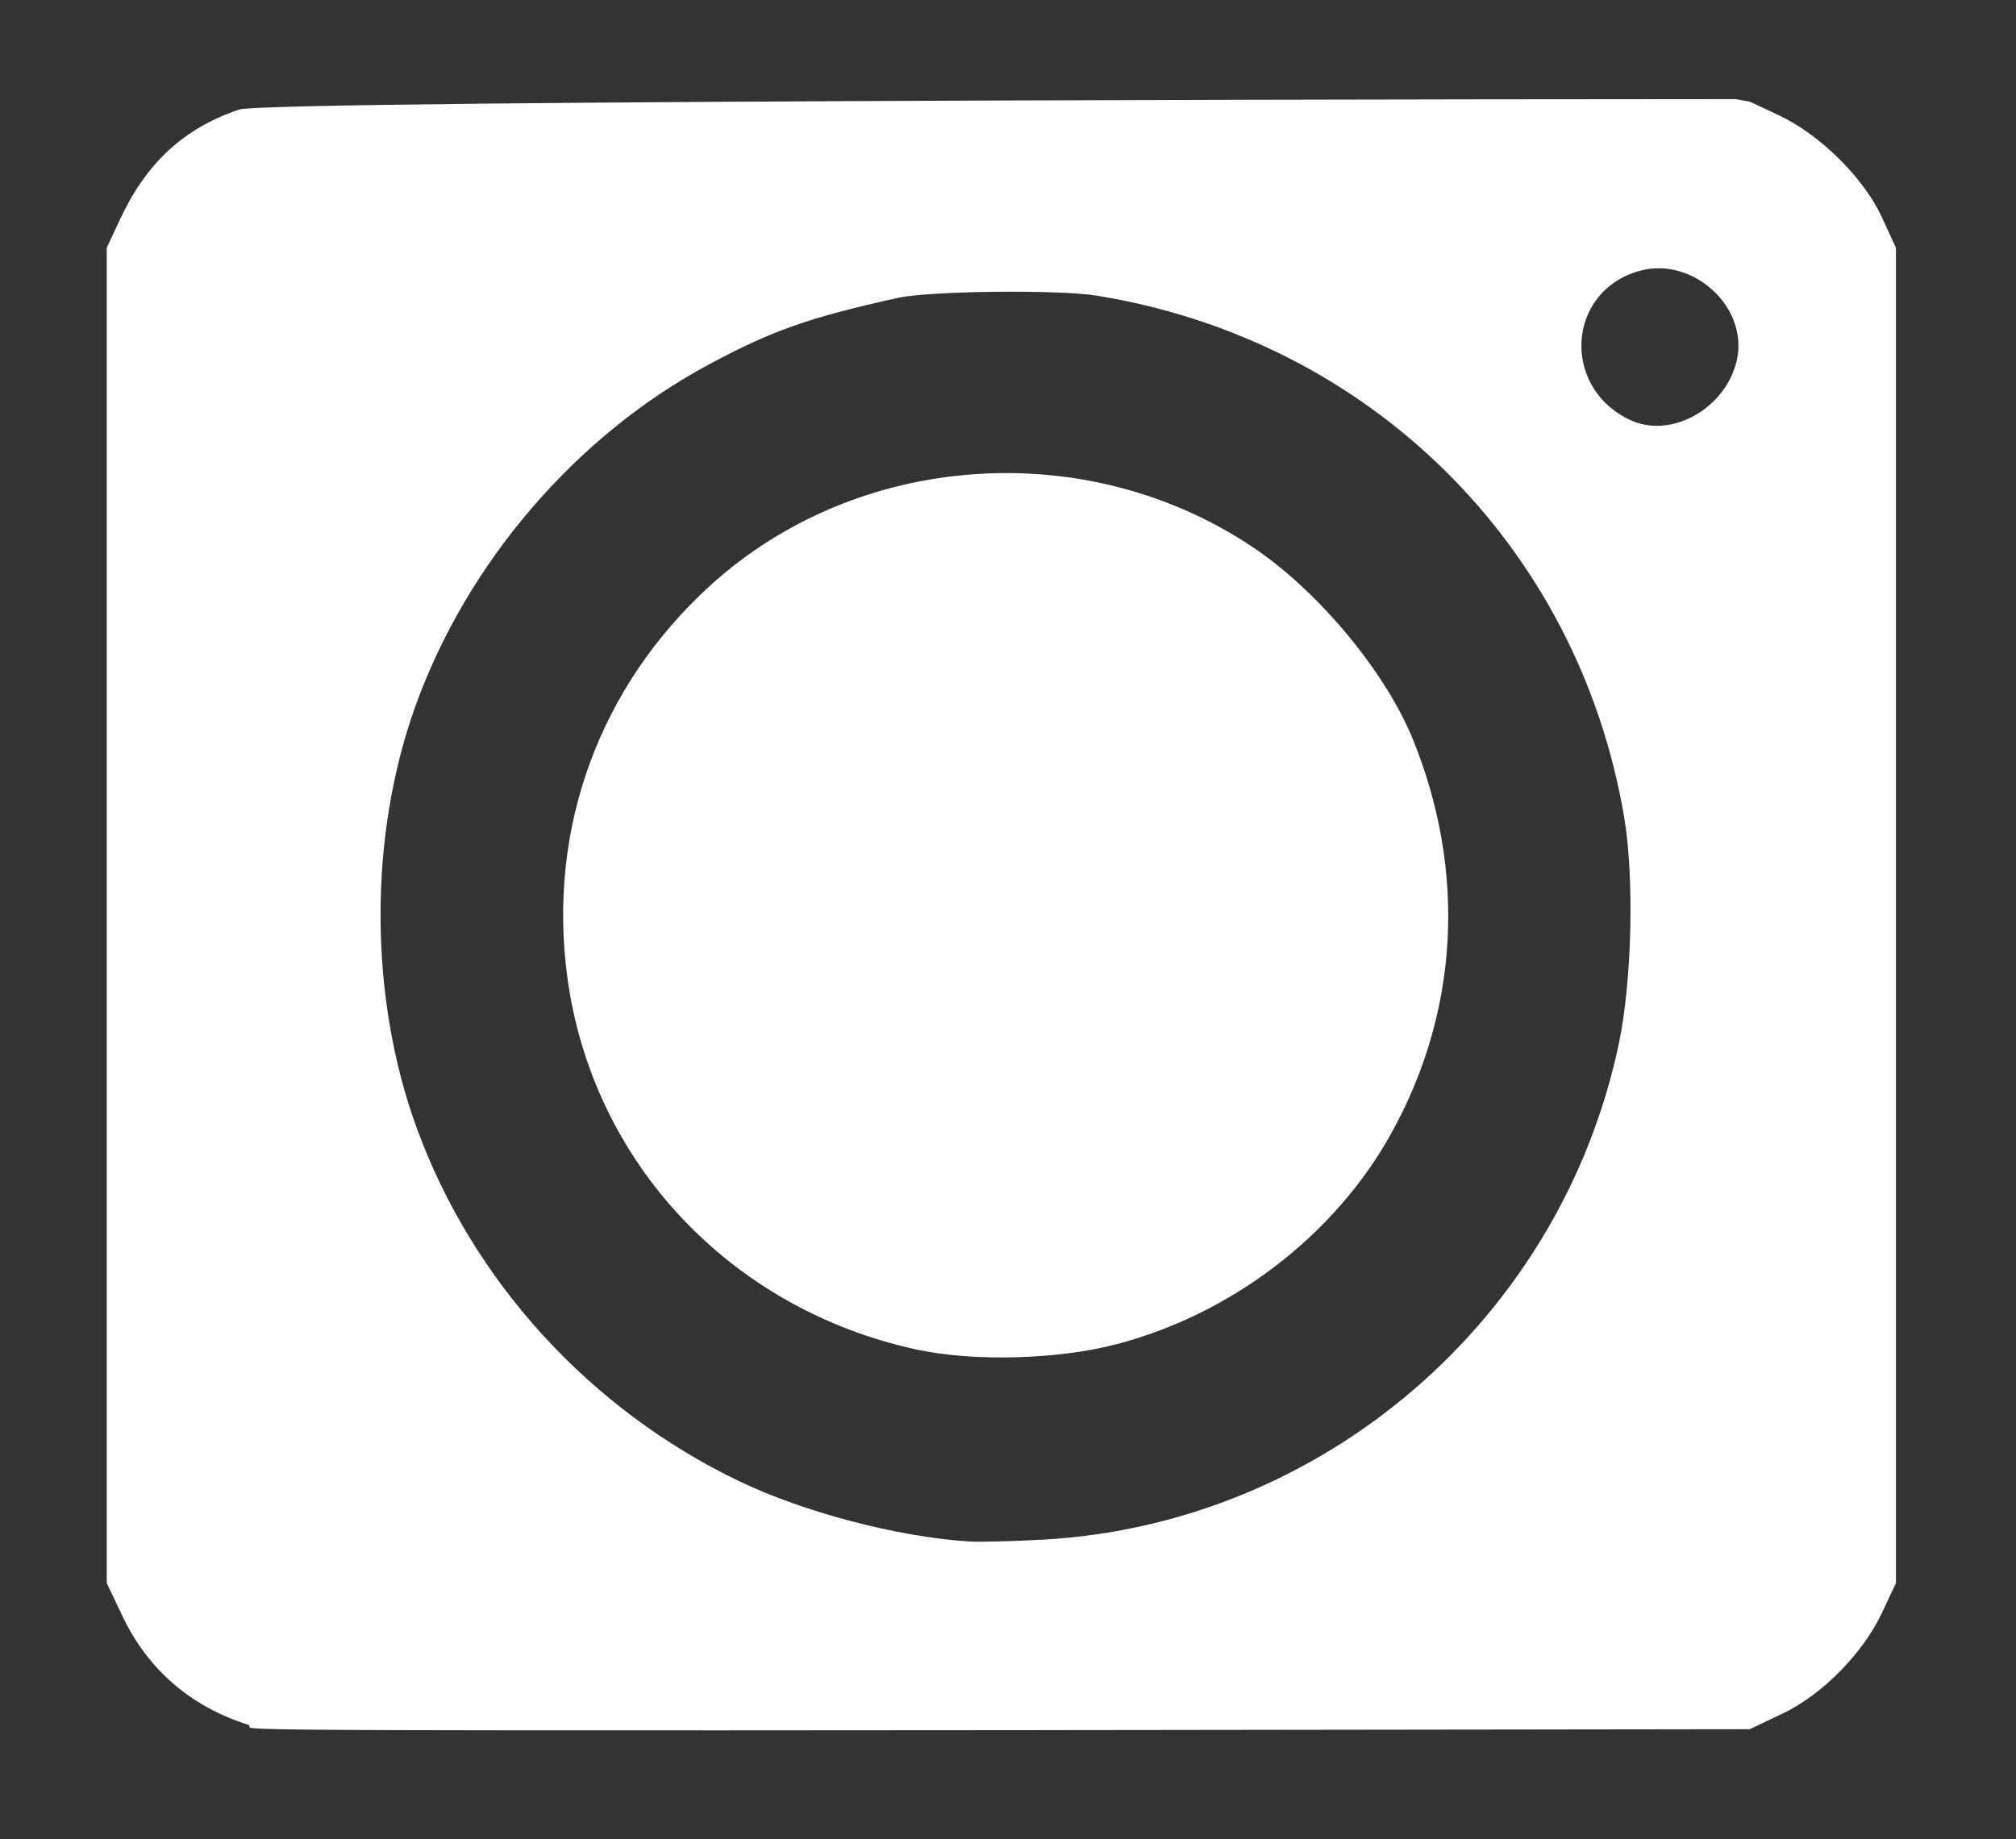
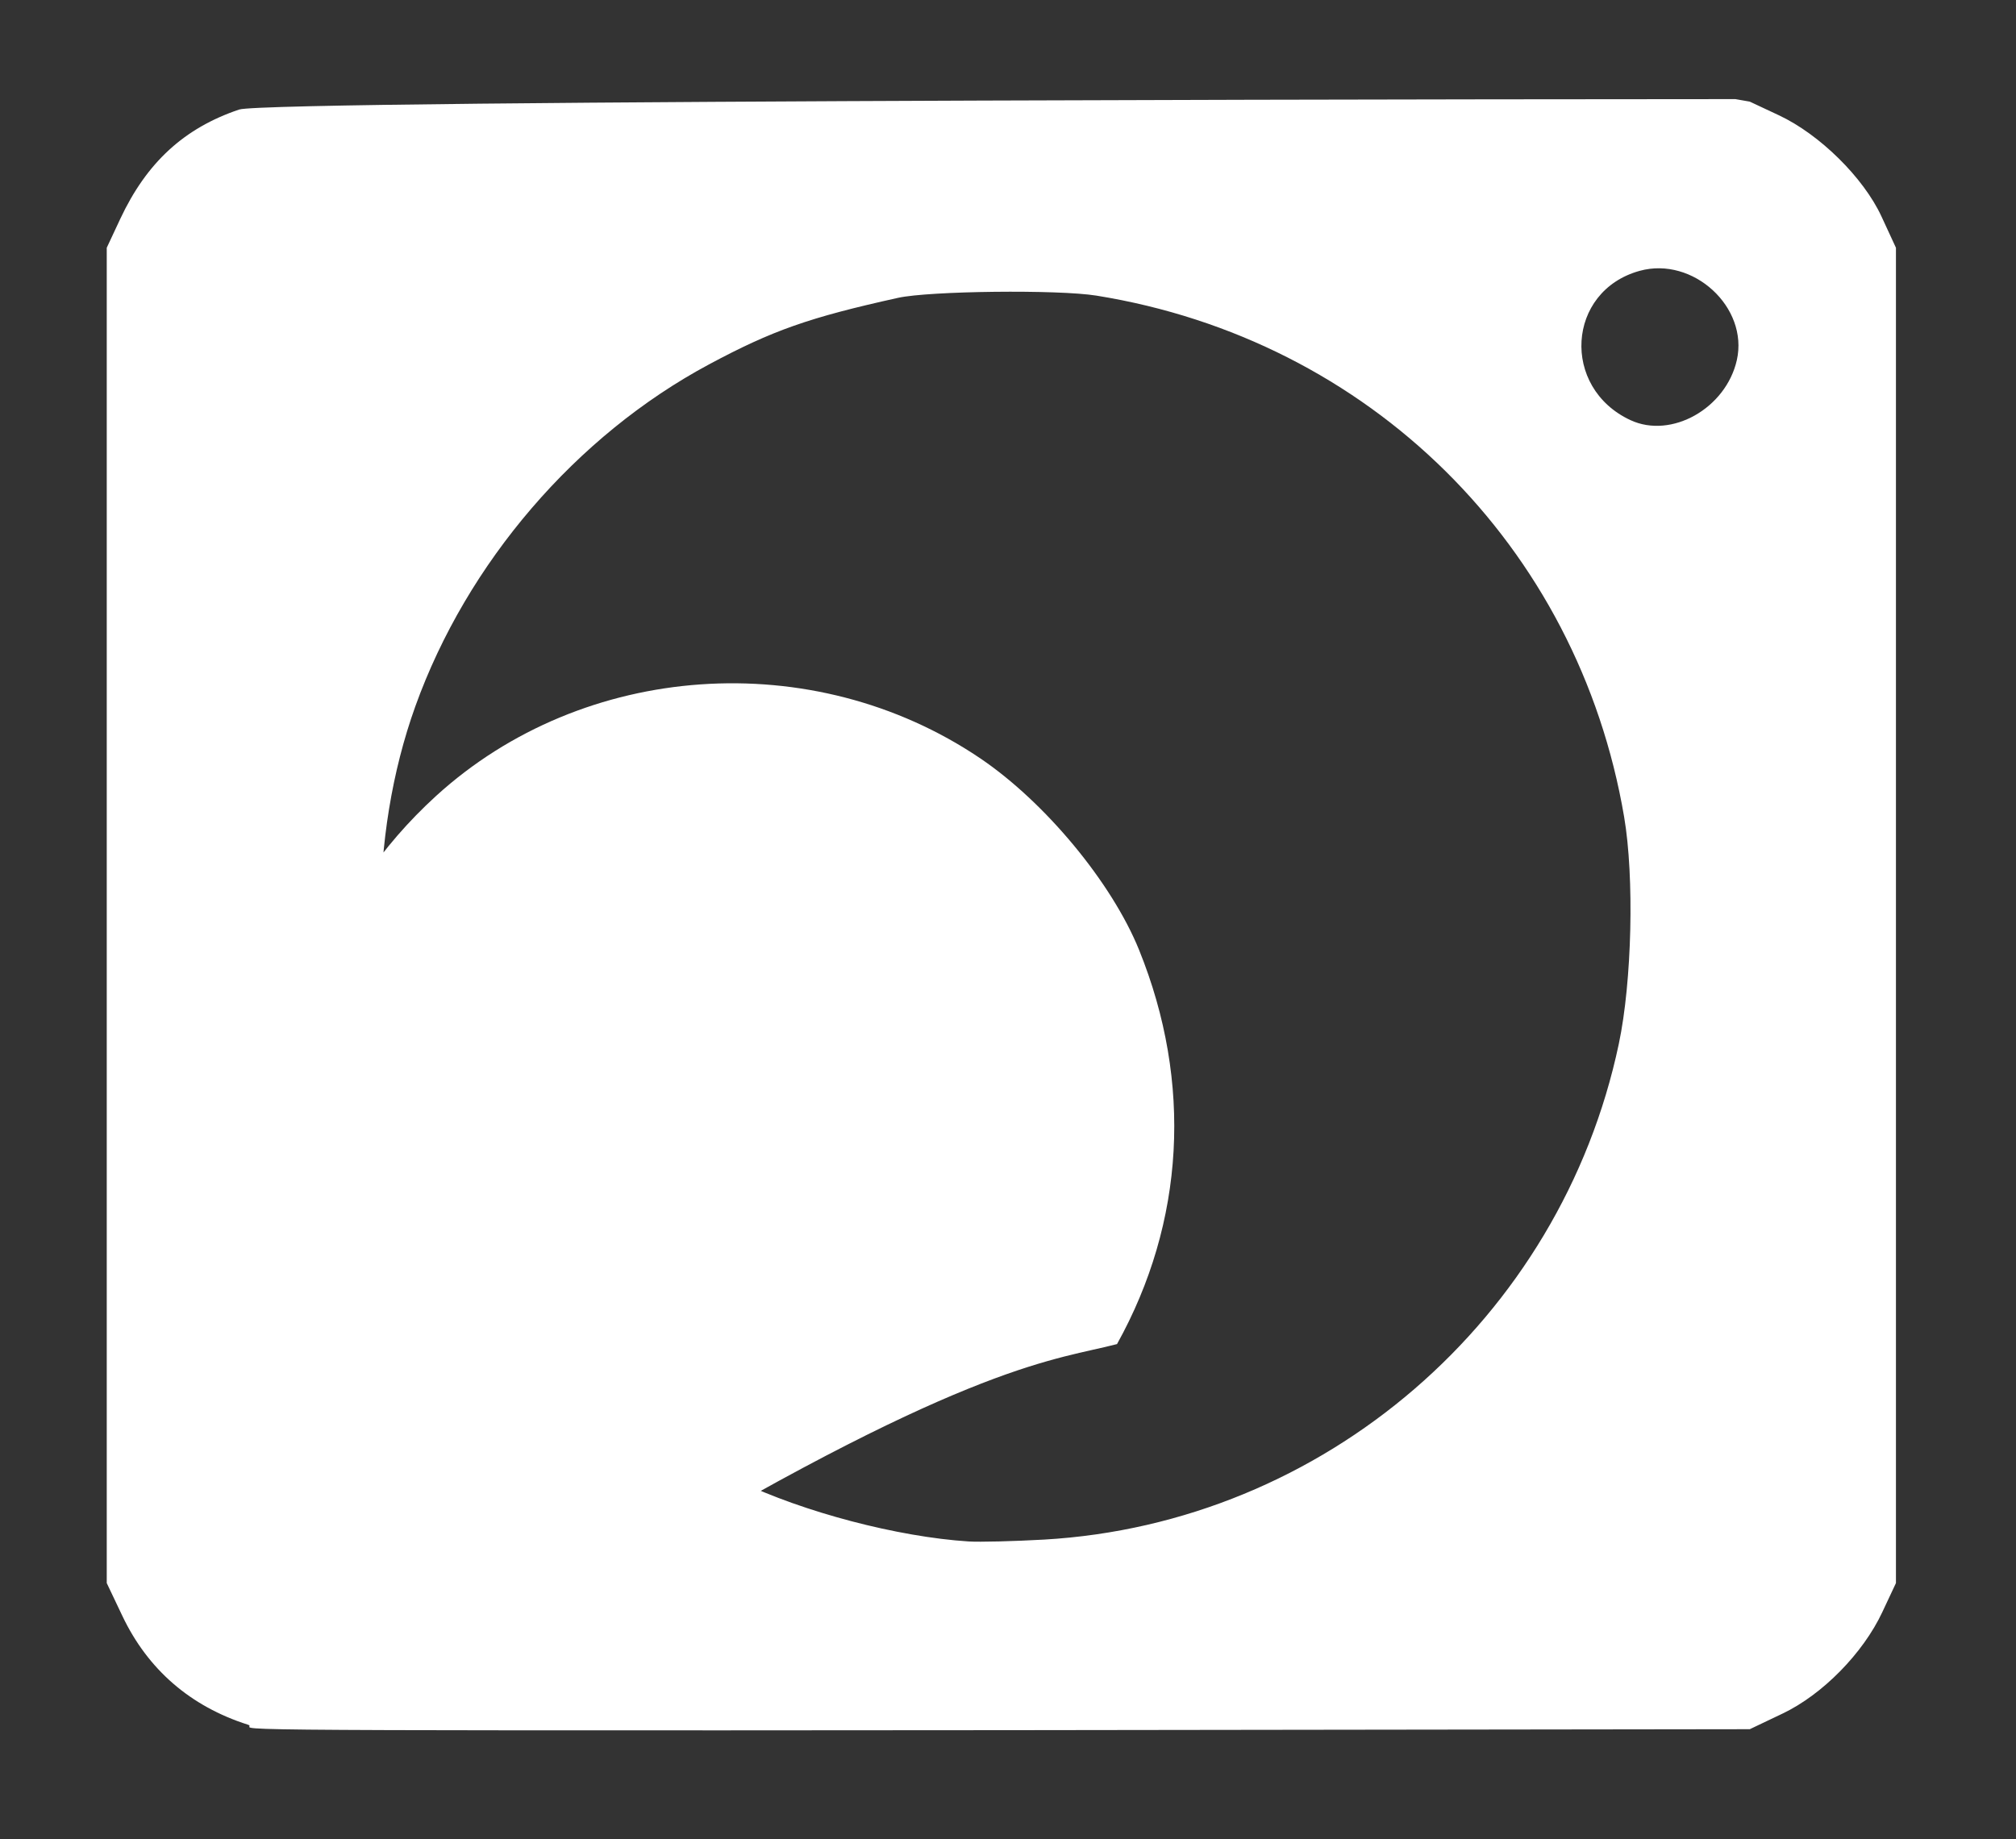
<svg xmlns="http://www.w3.org/2000/svg" version="1.1" id="Ebene_1" x="0px" y="0px" viewBox="0 0 400 365" style="enable-background:new 0 0 400 365;" xml:space="preserve">
  <rect x="0" y="0" width="400" height="365" fill="#333333" stroke="none" />
  <style type="text/css">
	.st0{fill:#FFFFFF;}
</style>
-   <path class="st0" d="M323.51,83.38c-13.84-6.43-12.67-25.63,1.82-29.63c10.59-2.92,21.64,7.23,19.28,17.72  C342.44,81.05,331.63,87.15,323.51,83.38z M221.63,266.74c22.83-6,43.18-21.61,54.36-41.72c13.45-24.2,15.01-51.91,4.39-78.19  c-5.41-13.38-18.66-29.37-31.58-38.09c-33.13-22.36-78.67-19.19-107.94,7.52c-21.96,20.04-32.23,48.17-28.31,77.55  c4.89,36.68,32.16,65.86,69.11,73.97C193.06,270.28,209.82,269.84,221.63,266.74z M192.17,305.91c-14.07-0.91-32.67-5.8-45.47-11.94  c-29.69-14.25-52.92-39.7-64.03-70.15c-9.46-25.92-9.56-57.75-0.26-83.65c10.24-28.5,31.89-53.72,58.26-67.85  c12.61-6.76,19.84-9.3,37.5-13.21c6.23-1.38,31.79-1.67,39.39-0.44c54.16,8.72,95.55,49.62,104.69,103.46  c2.04,11.99,1.55,32.71-1.06,45.05c-11.54,54.61-58.54,95.16-114.02,98.36C201.12,305.88,194.37,306.05,192.17,305.91z M311.88,19.6   M344.32,19.67c-9.01,0-290.96,0.08-296.87,2.07c-10.92,3.68-18.35,10.51-23.59,21.7l-2.68,5.73v132.5v132.5l3.09,6.5  c5.05,10.64,13.51,17.97,24.91,21.6c3.2,1.02-22.15,1.24,152,1.09l146-0.19l6.5-3.1c7.92-3.77,15.97-11.96,19.8-20.15l2.7-5.75  v-132.5V49.17l-2.87-6.21c-3.56-7.7-12.26-16.29-20.35-20.08l-5.78-2.71L344.32,19.67z" />
+   <path class="st0" d="M323.51,83.38c-13.84-6.43-12.67-25.63,1.82-29.63c10.59-2.92,21.64,7.23,19.28,17.72  C342.44,81.05,331.63,87.15,323.51,83.38z M221.63,266.74c13.45-24.2,15.01-51.91,4.39-78.19  c-5.41-13.38-18.66-29.37-31.58-38.09c-33.13-22.36-78.67-19.19-107.94,7.52c-21.96,20.04-32.23,48.17-28.31,77.55  c4.89,36.68,32.16,65.86,69.11,73.97C193.06,270.28,209.82,269.84,221.63,266.74z M192.17,305.91c-14.07-0.91-32.67-5.8-45.47-11.94  c-29.69-14.25-52.92-39.7-64.03-70.15c-9.46-25.92-9.56-57.75-0.26-83.65c10.24-28.5,31.89-53.72,58.26-67.85  c12.61-6.76,19.84-9.3,37.5-13.21c6.23-1.38,31.79-1.67,39.39-0.44c54.16,8.72,95.55,49.62,104.69,103.46  c2.04,11.99,1.55,32.71-1.06,45.05c-11.54,54.61-58.54,95.16-114.02,98.36C201.12,305.88,194.37,306.05,192.17,305.91z M311.88,19.6   M344.32,19.67c-9.01,0-290.96,0.08-296.87,2.07c-10.92,3.68-18.35,10.51-23.59,21.7l-2.68,5.73v132.5v132.5l3.09,6.5  c5.05,10.64,13.51,17.97,24.91,21.6c3.2,1.02-22.15,1.24,152,1.09l146-0.19l6.5-3.1c7.92-3.77,15.97-11.96,19.8-20.15l2.7-5.75  v-132.5V49.17l-2.87-6.21c-3.56-7.7-12.26-16.29-20.35-20.08l-5.78-2.71L344.32,19.67z" />
</svg>